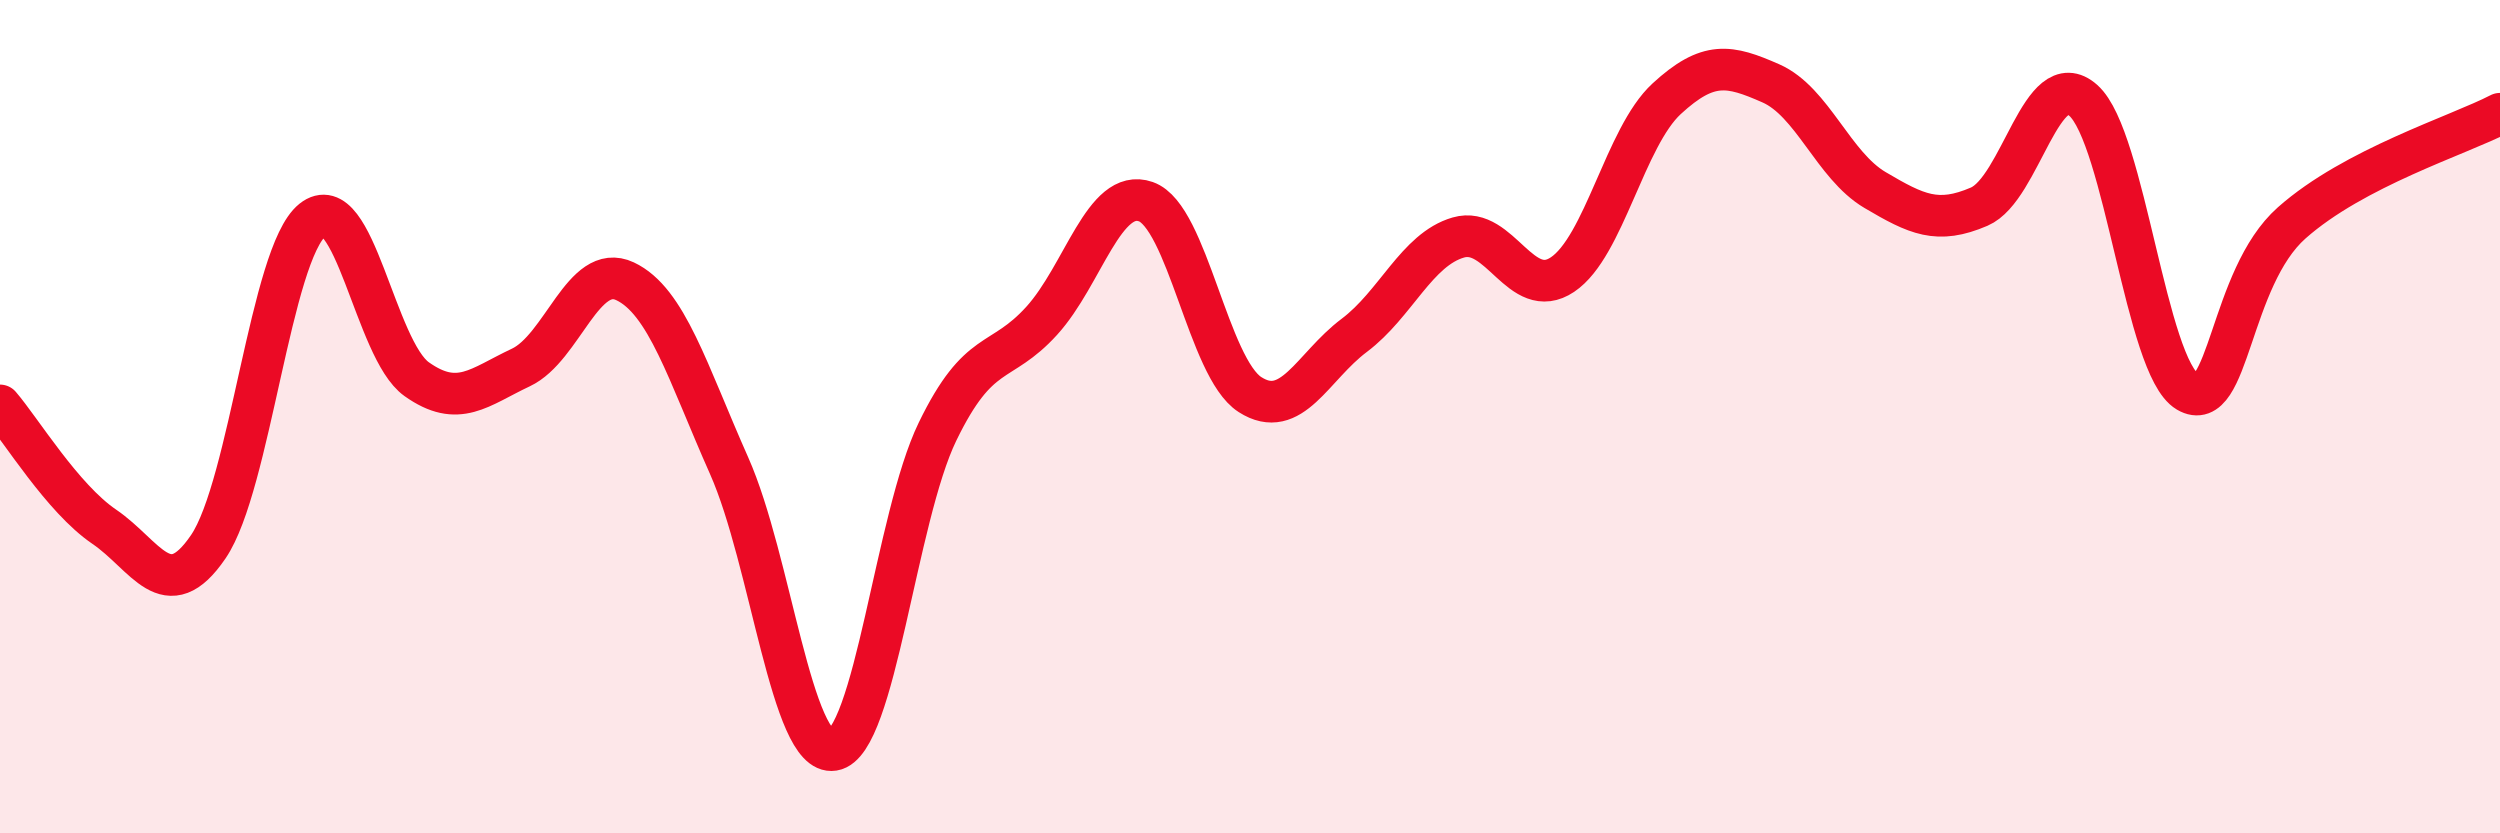
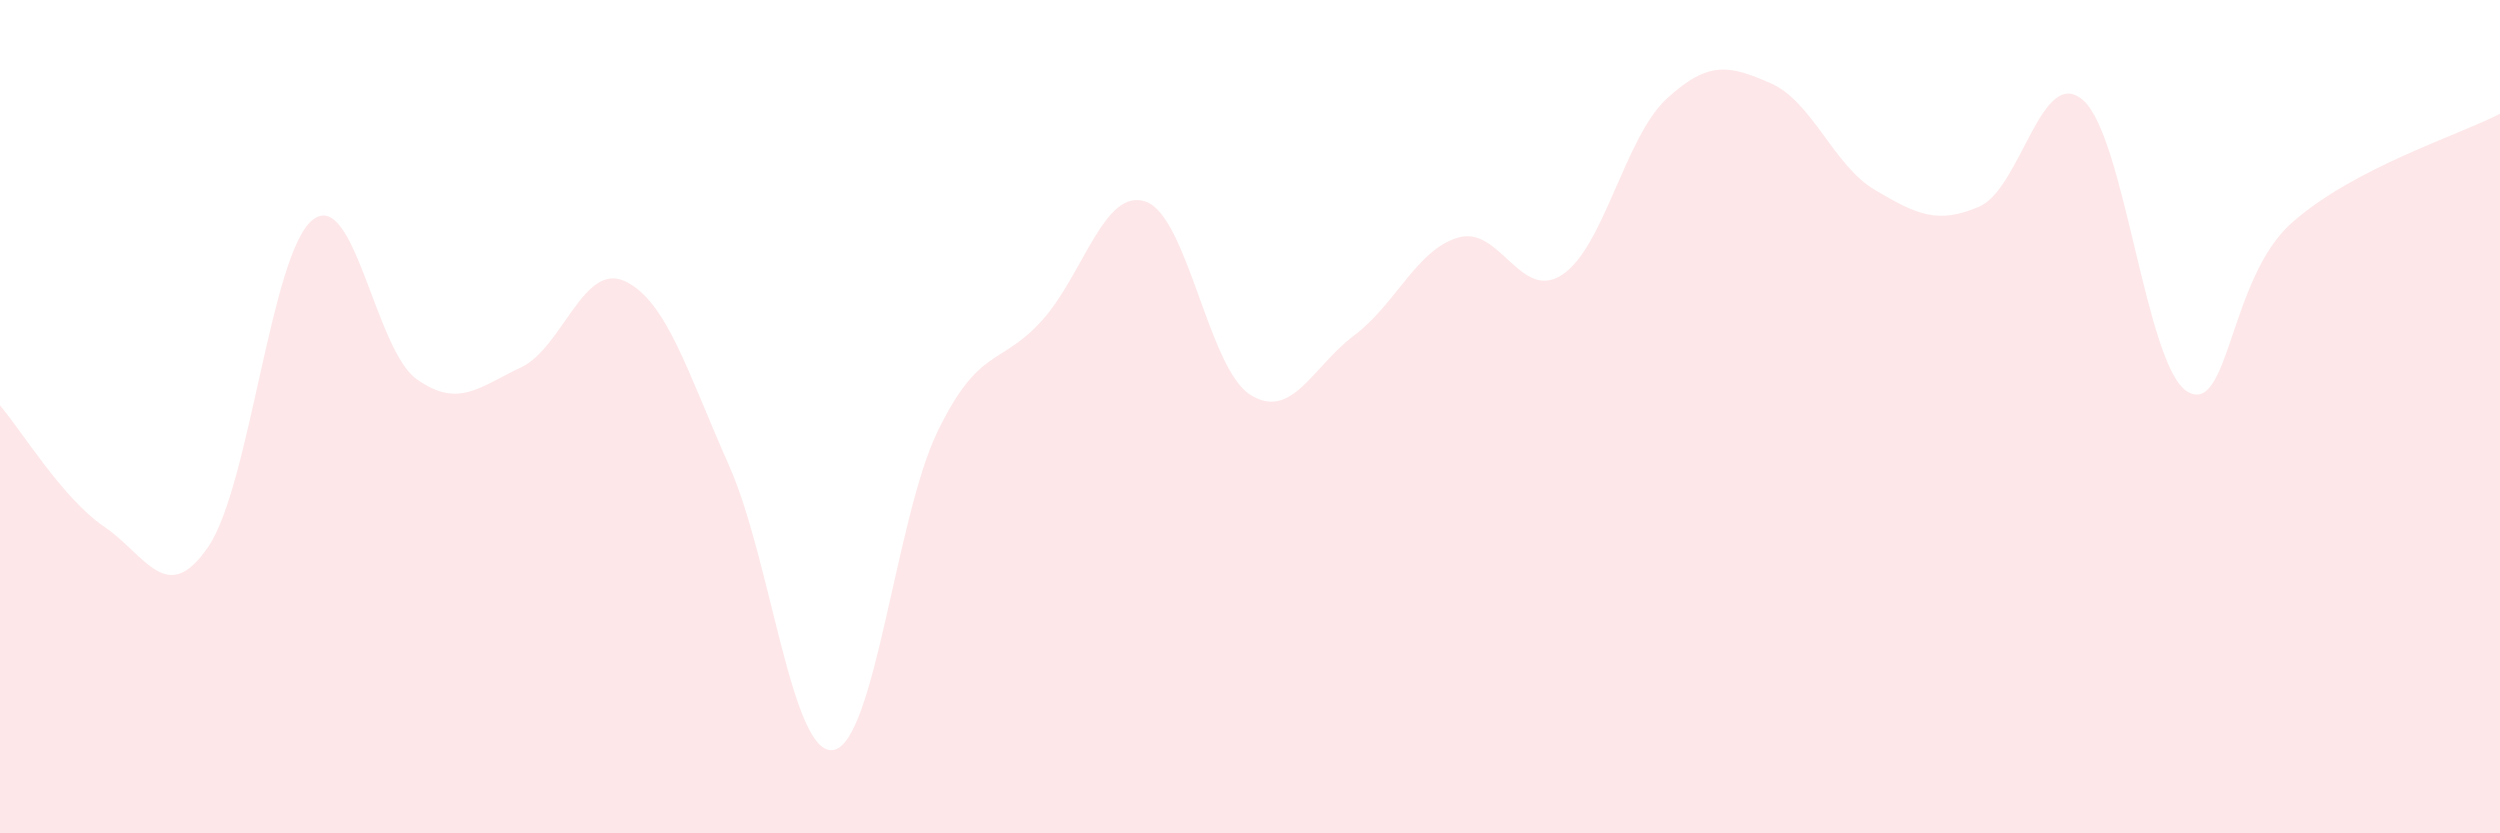
<svg xmlns="http://www.w3.org/2000/svg" width="60" height="20" viewBox="0 0 60 20">
  <path d="M 0,9.73 C 0.5,10.31 1.5,11.96 2.5,12.64 C 3.5,13.32 4,14.59 5,13.12 C 6,11.65 6.5,6.08 7.5,5.28 C 8.5,4.48 9,8.39 10,9.1 C 11,9.81 11.5,9.29 12.5,8.82 C 13.5,8.35 14,6.28 15,6.75 C 16,7.22 16.5,8.93 17.5,11.18 C 18.5,13.43 19,18.16 20,18 C 21,17.84 21.5,12.42 22.5,10.36 C 23.5,8.3 24,8.8 25,7.7 C 26,6.6 26.5,4.49 27.5,4.84 C 28.5,5.19 29,8.83 30,9.47 C 31,10.11 31.5,8.8 32.5,8.05 C 33.5,7.3 34,5.99 35,5.7 C 36,5.41 36.5,7.26 37.5,6.59 C 38.5,5.92 39,3.29 40,2.37 C 41,1.45 41.5,1.56 42.5,2 C 43.5,2.44 44,3.97 45,4.56 C 46,5.15 46.5,5.39 47.5,4.96 C 48.5,4.53 49,1.52 50,2.41 C 51,3.3 51.5,8.81 52.5,9.4 C 53.5,9.99 53.5,6.68 55,5.35 C 56.5,4.02 59,3.25 60,2.73L60 20L0 20Z" fill="#EB0A25" opacity="0.1" stroke-linecap="round" stroke-linejoin="round" />
-   <path d="M 0,9.73 C 0.5,10.31 1.5,11.96 2.5,12.64 C 3.5,13.32 4,14.59 5,13.12 C 6,11.65 6.5,6.08 7.5,5.28 C 8.5,4.48 9,8.39 10,9.1 C 11,9.81 11.5,9.29 12.5,8.82 C 13.5,8.35 14,6.28 15,6.75 C 16,7.22 16.5,8.93 17.5,11.18 C 18.5,13.43 19,18.16 20,18 C 21,17.84 21.5,12.42 22.5,10.36 C 23.5,8.3 24,8.8 25,7.7 C 26,6.6 26.5,4.49 27.5,4.84 C 28.5,5.19 29,8.83 30,9.47 C 31,10.11 31.5,8.8 32.5,8.05 C 33.5,7.3 34,5.99 35,5.7 C 36,5.41 36.5,7.26 37.5,6.59 C 38.5,5.92 39,3.29 40,2.37 C 41,1.45 41.5,1.56 42.5,2 C 43.5,2.44 44,3.97 45,4.56 C 46,5.15 46.5,5.39 47.5,4.96 C 48.5,4.53 49,1.52 50,2.41 C 51,3.3 51.5,8.81 52.5,9.4 C 53.5,9.99 53.5,6.68 55,5.35 C 56.5,4.02 59,3.25 60,2.73" stroke="#EB0A25" stroke-width="1" fill="none" stroke-linecap="round" stroke-linejoin="round" />
</svg>